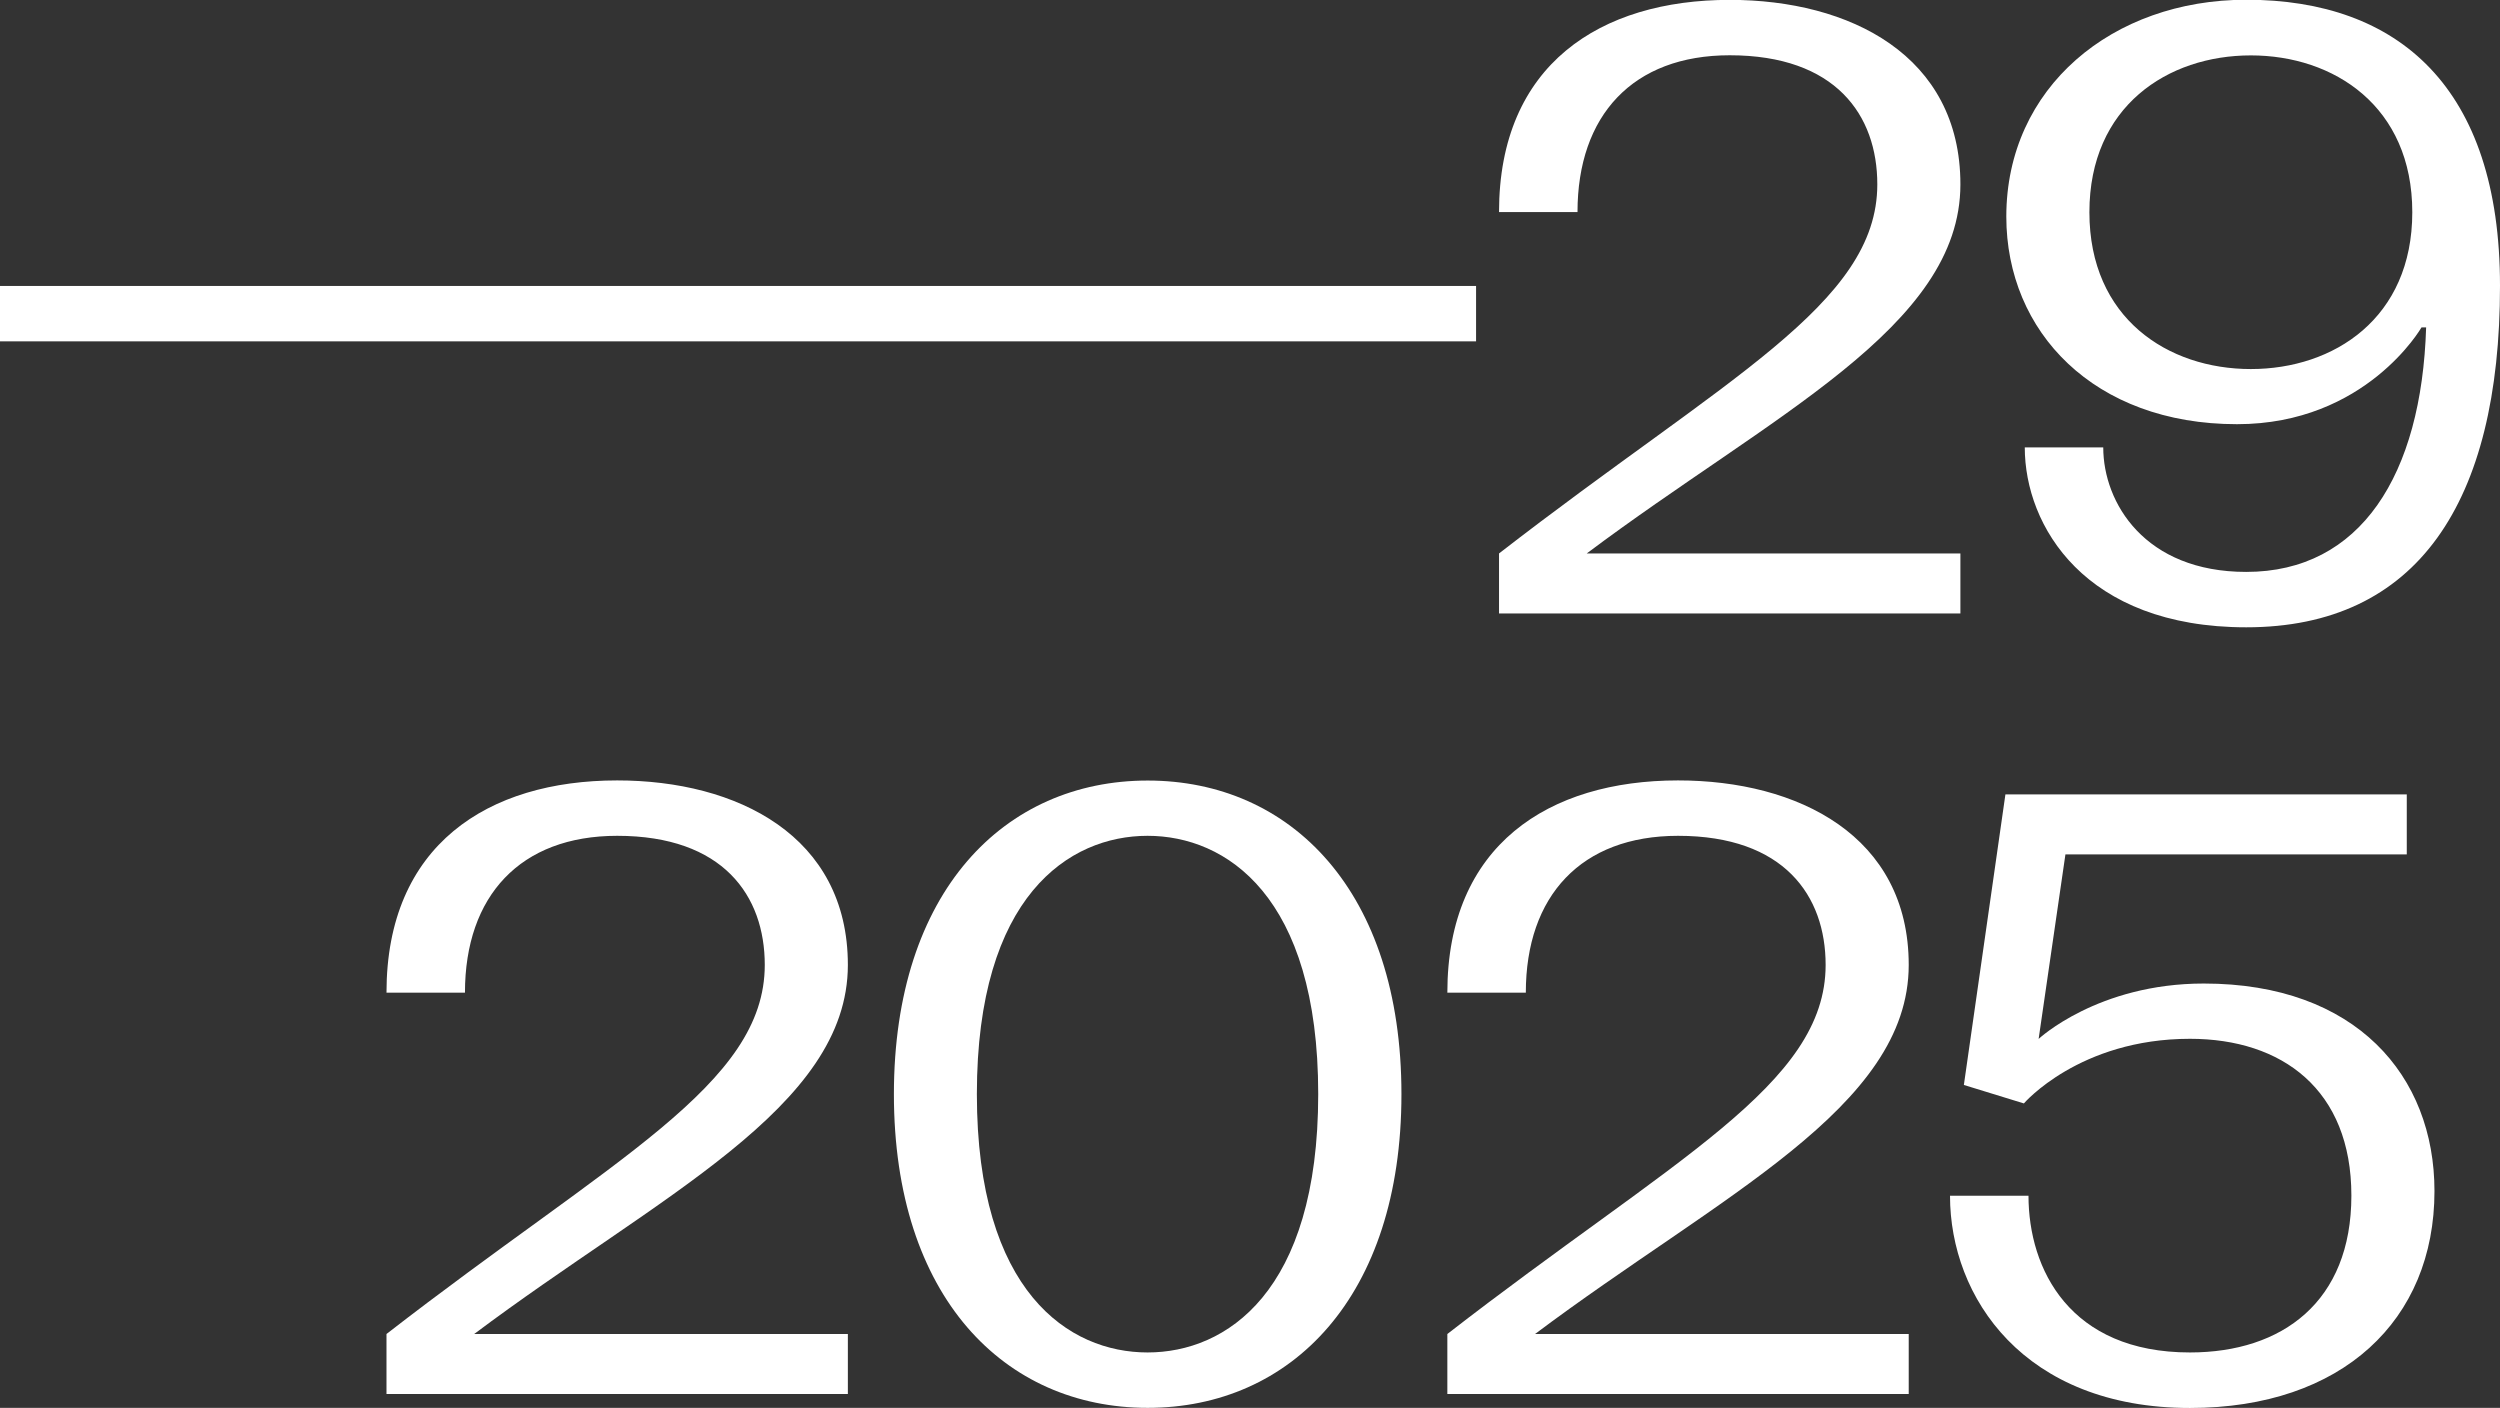
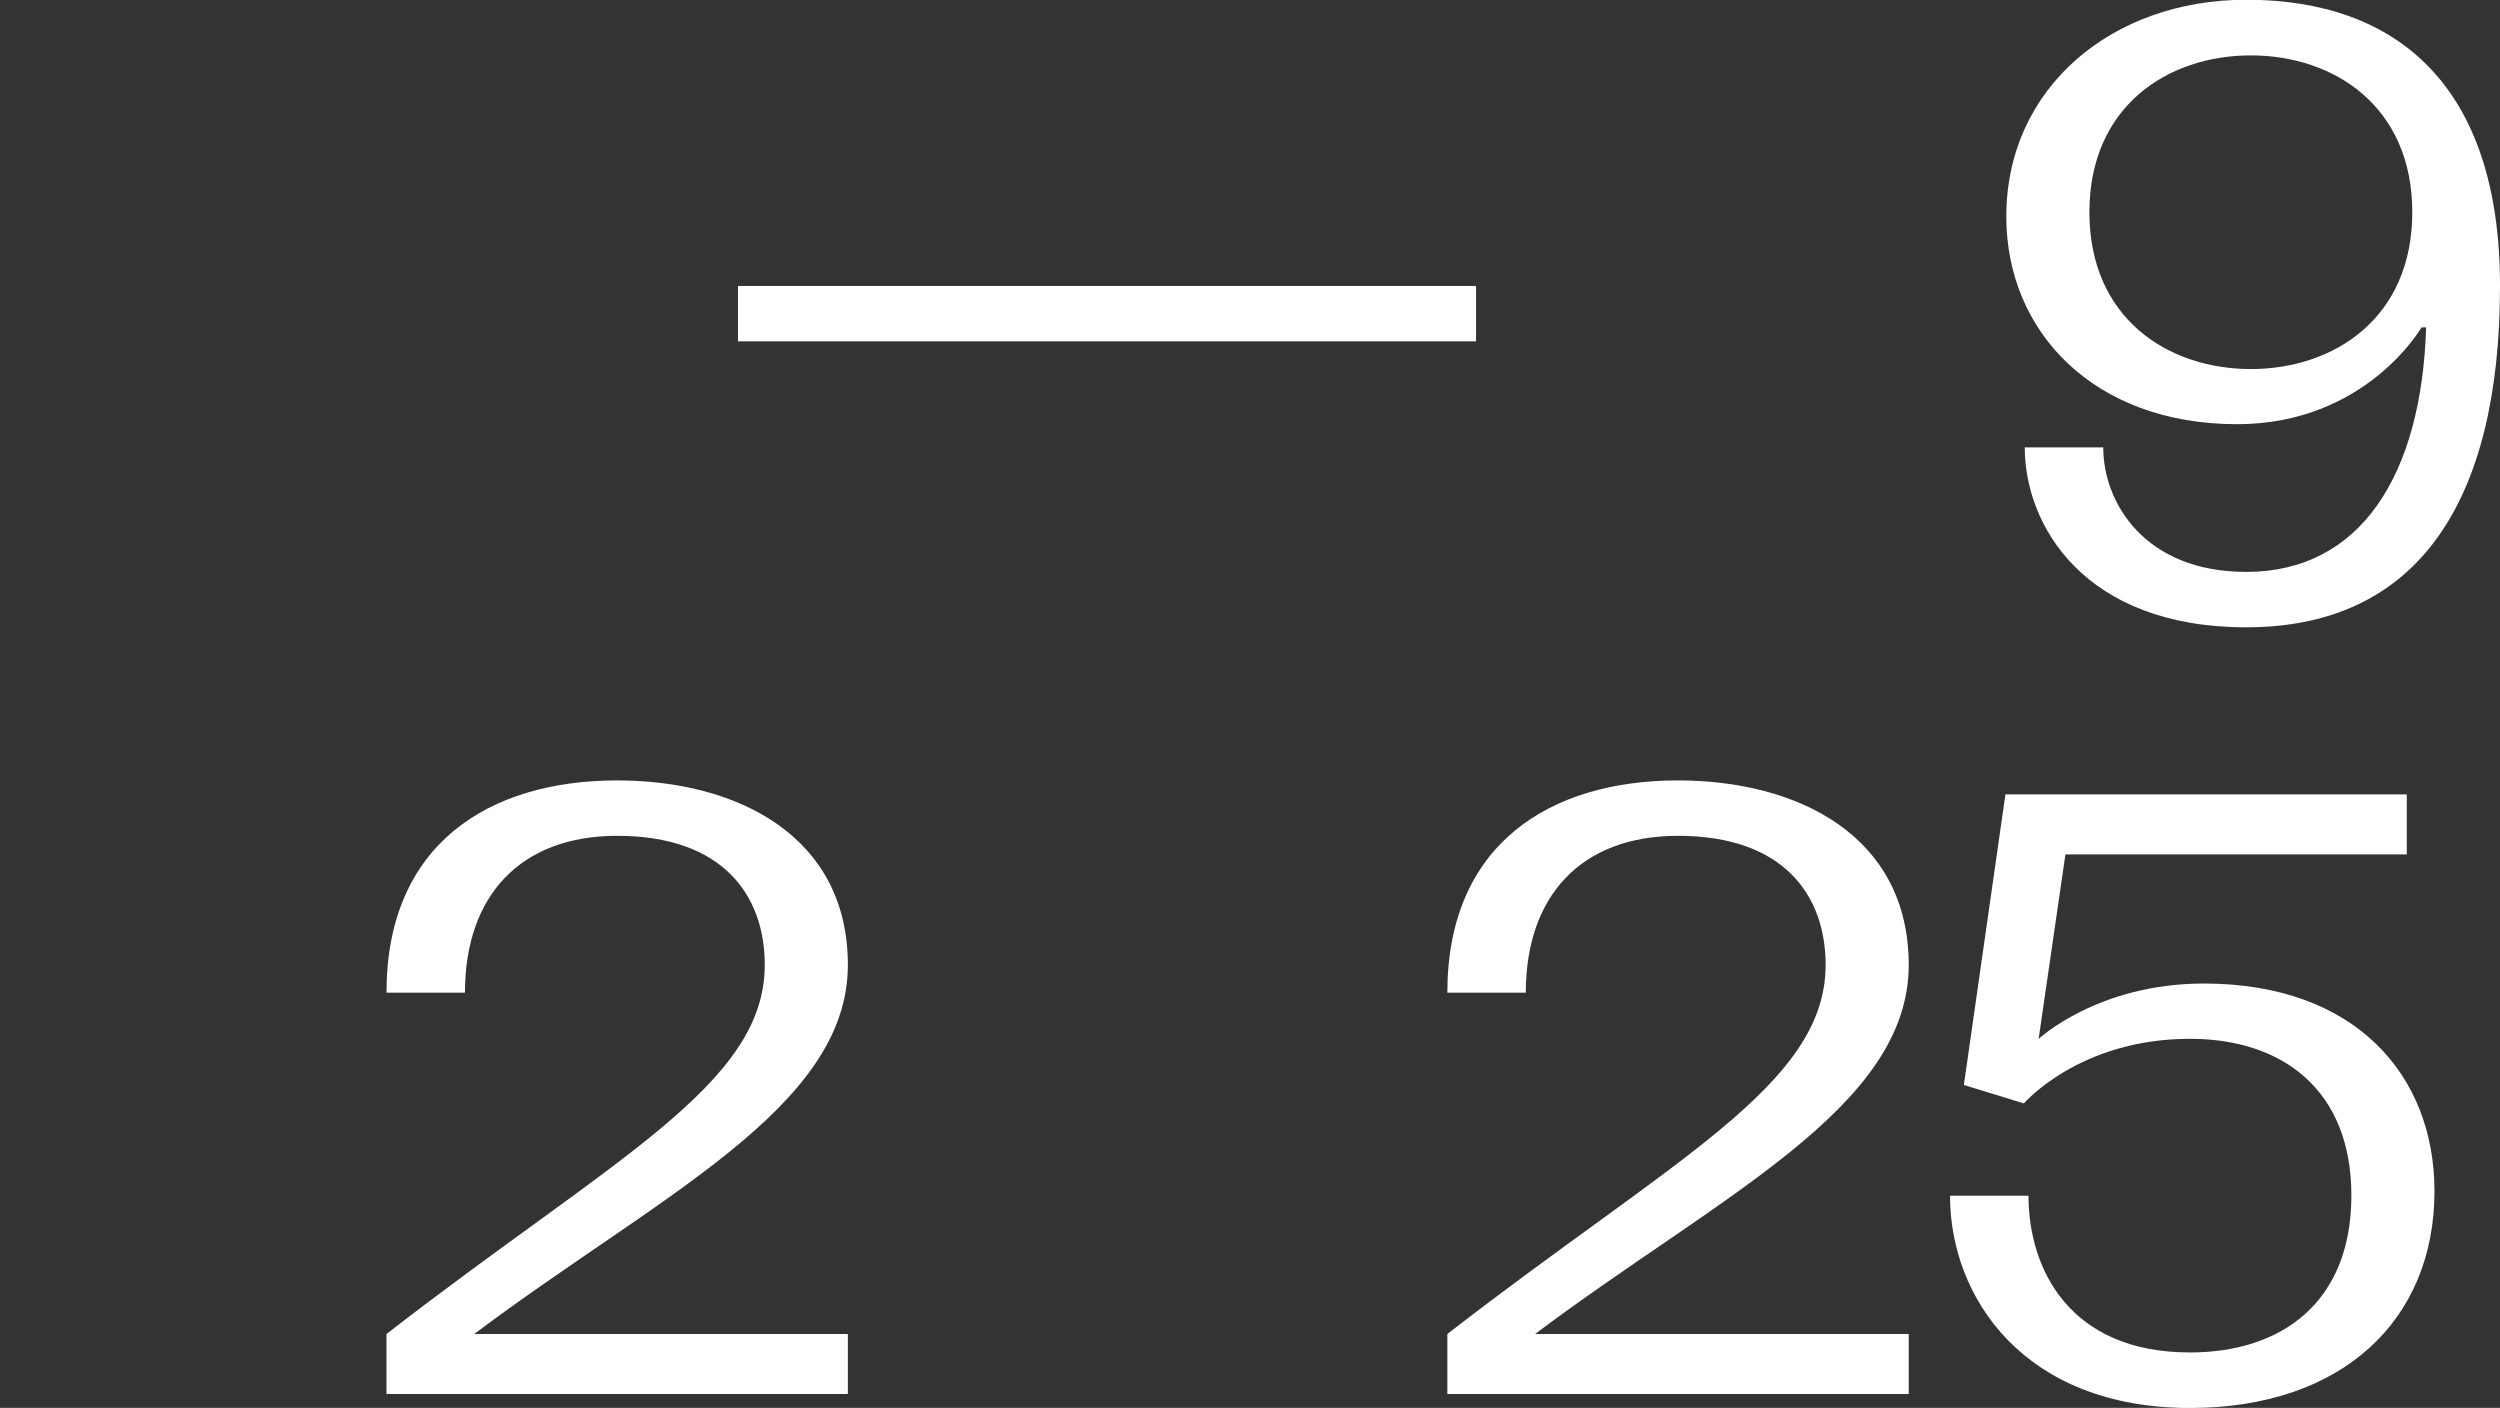
<svg xmlns="http://www.w3.org/2000/svg" id="_Слой_2" data-name="Слой 2" viewBox="0 0 194.96 109.79">
  <rect x="0" y="0" width="194.96" height="109.79" fill="#333333" stroke="none" />
  <defs>
    <style> .cls-1 { fill: #fff; stroke-width: 0px; } </style>
  </defs>
  <g id="_Слой_1-2" data-name="Слой 1">
    <g>
-       <path class="cls-1" d="M57.56,26.62H0v-4.32h57.56v4.32Z" />
      <path class="cls-1" d="M115.11,26.62h-57.56v-4.32h57.56v4.32Z" />
-       <path class="cls-1" d="M116.9,47.84v-4.68c17.63-13.67,29.5-19.43,29.5-28.78,0-5.4-3.24-10.07-11.51-10.07-7.55,0-11.87,4.68-11.87,12.23h-6.12c0-11.51,7.91-16.55,17.99-16.55,9.35,0,17.99,4.32,17.99,14.39,0,11.15-14.75,17.99-29.14,28.78h29.14v4.68h-35.97Z" />
      <path class="cls-1" d="M194.96,22.3c0,16.91-6.47,26.62-19.79,26.62-12.59,0-17.27-7.91-17.27-14.03h6.12c0,4.32,3.24,9.71,11.15,9.71,8.92,0,13.67-7.55,14.03-19.07h-.36s-4.32,7.55-14.39,7.55c-11.15,0-17.99-7.2-17.99-16.19,0-10.07,8.27-16.91,18.71-16.91,11.87,0,19.79,6.83,19.79,22.3ZM188.12,16.55c0-8.27-6.12-12.23-12.59-12.23s-12.59,3.96-12.59,12.23,6.12,12.23,12.59,12.23,12.59-3.96,12.59-12.23Z" />
    </g>
    <g>
      <path class="cls-1" d="M30.14,108.71v-4.68c17.62-13.67,29.5-19.42,29.5-28.78,0-5.4-3.24-10.07-11.51-10.07-7.55,0-11.87,4.68-11.87,12.23h-6.12c0-11.51,7.91-16.55,17.99-16.55,9.35,0,17.99,4.32,17.99,14.39,0,11.15-14.75,17.99-29.14,28.78h29.14v4.68H30.14Z" />
-       <path class="cls-1" d="M69.71,85.33c0-15.83,8.63-24.46,19.79-24.46s19.79,8.63,19.79,24.46-8.63,24.46-19.79,24.46-19.79-8.63-19.79-24.46ZM89.49,105.47c6.12,0,13.31-4.68,13.31-20.15s-7.2-20.14-13.31-20.14-13.31,4.68-13.31,20.14,7.2,20.15,13.31,20.15Z" />
      <path class="cls-1" d="M112.87,108.71v-4.68c17.62-13.67,29.5-19.42,29.5-28.78,0-5.4-3.24-10.07-11.51-10.07-7.55,0-11.87,4.68-11.87,12.23h-6.12c0-11.51,7.91-16.55,17.99-16.55,9.35,0,17.99,4.32,17.99,14.39,0,11.15-14.75,17.99-29.14,28.78h29.14v4.68h-35.97Z" />
      <path class="cls-1" d="M158.19,93.24c0,5.76,3.24,12.23,12.59,12.23,7.2,0,12.59-3.96,12.59-12.23s-5.4-12.23-12.59-12.23c-8.63,0-12.95,5.04-12.95,5.04l-4.68-1.44,3.24-22.66h31.3v4.68h-26.62l-2.09,14.39s4.61-4.32,12.88-4.32c11.87,0,17.99,7.19,17.99,16.19,0,10.07-7.2,16.91-19.07,16.91-12.95,0-18.71-8.63-18.71-16.55h6.12Z" />
    </g>
  </g>
</svg>